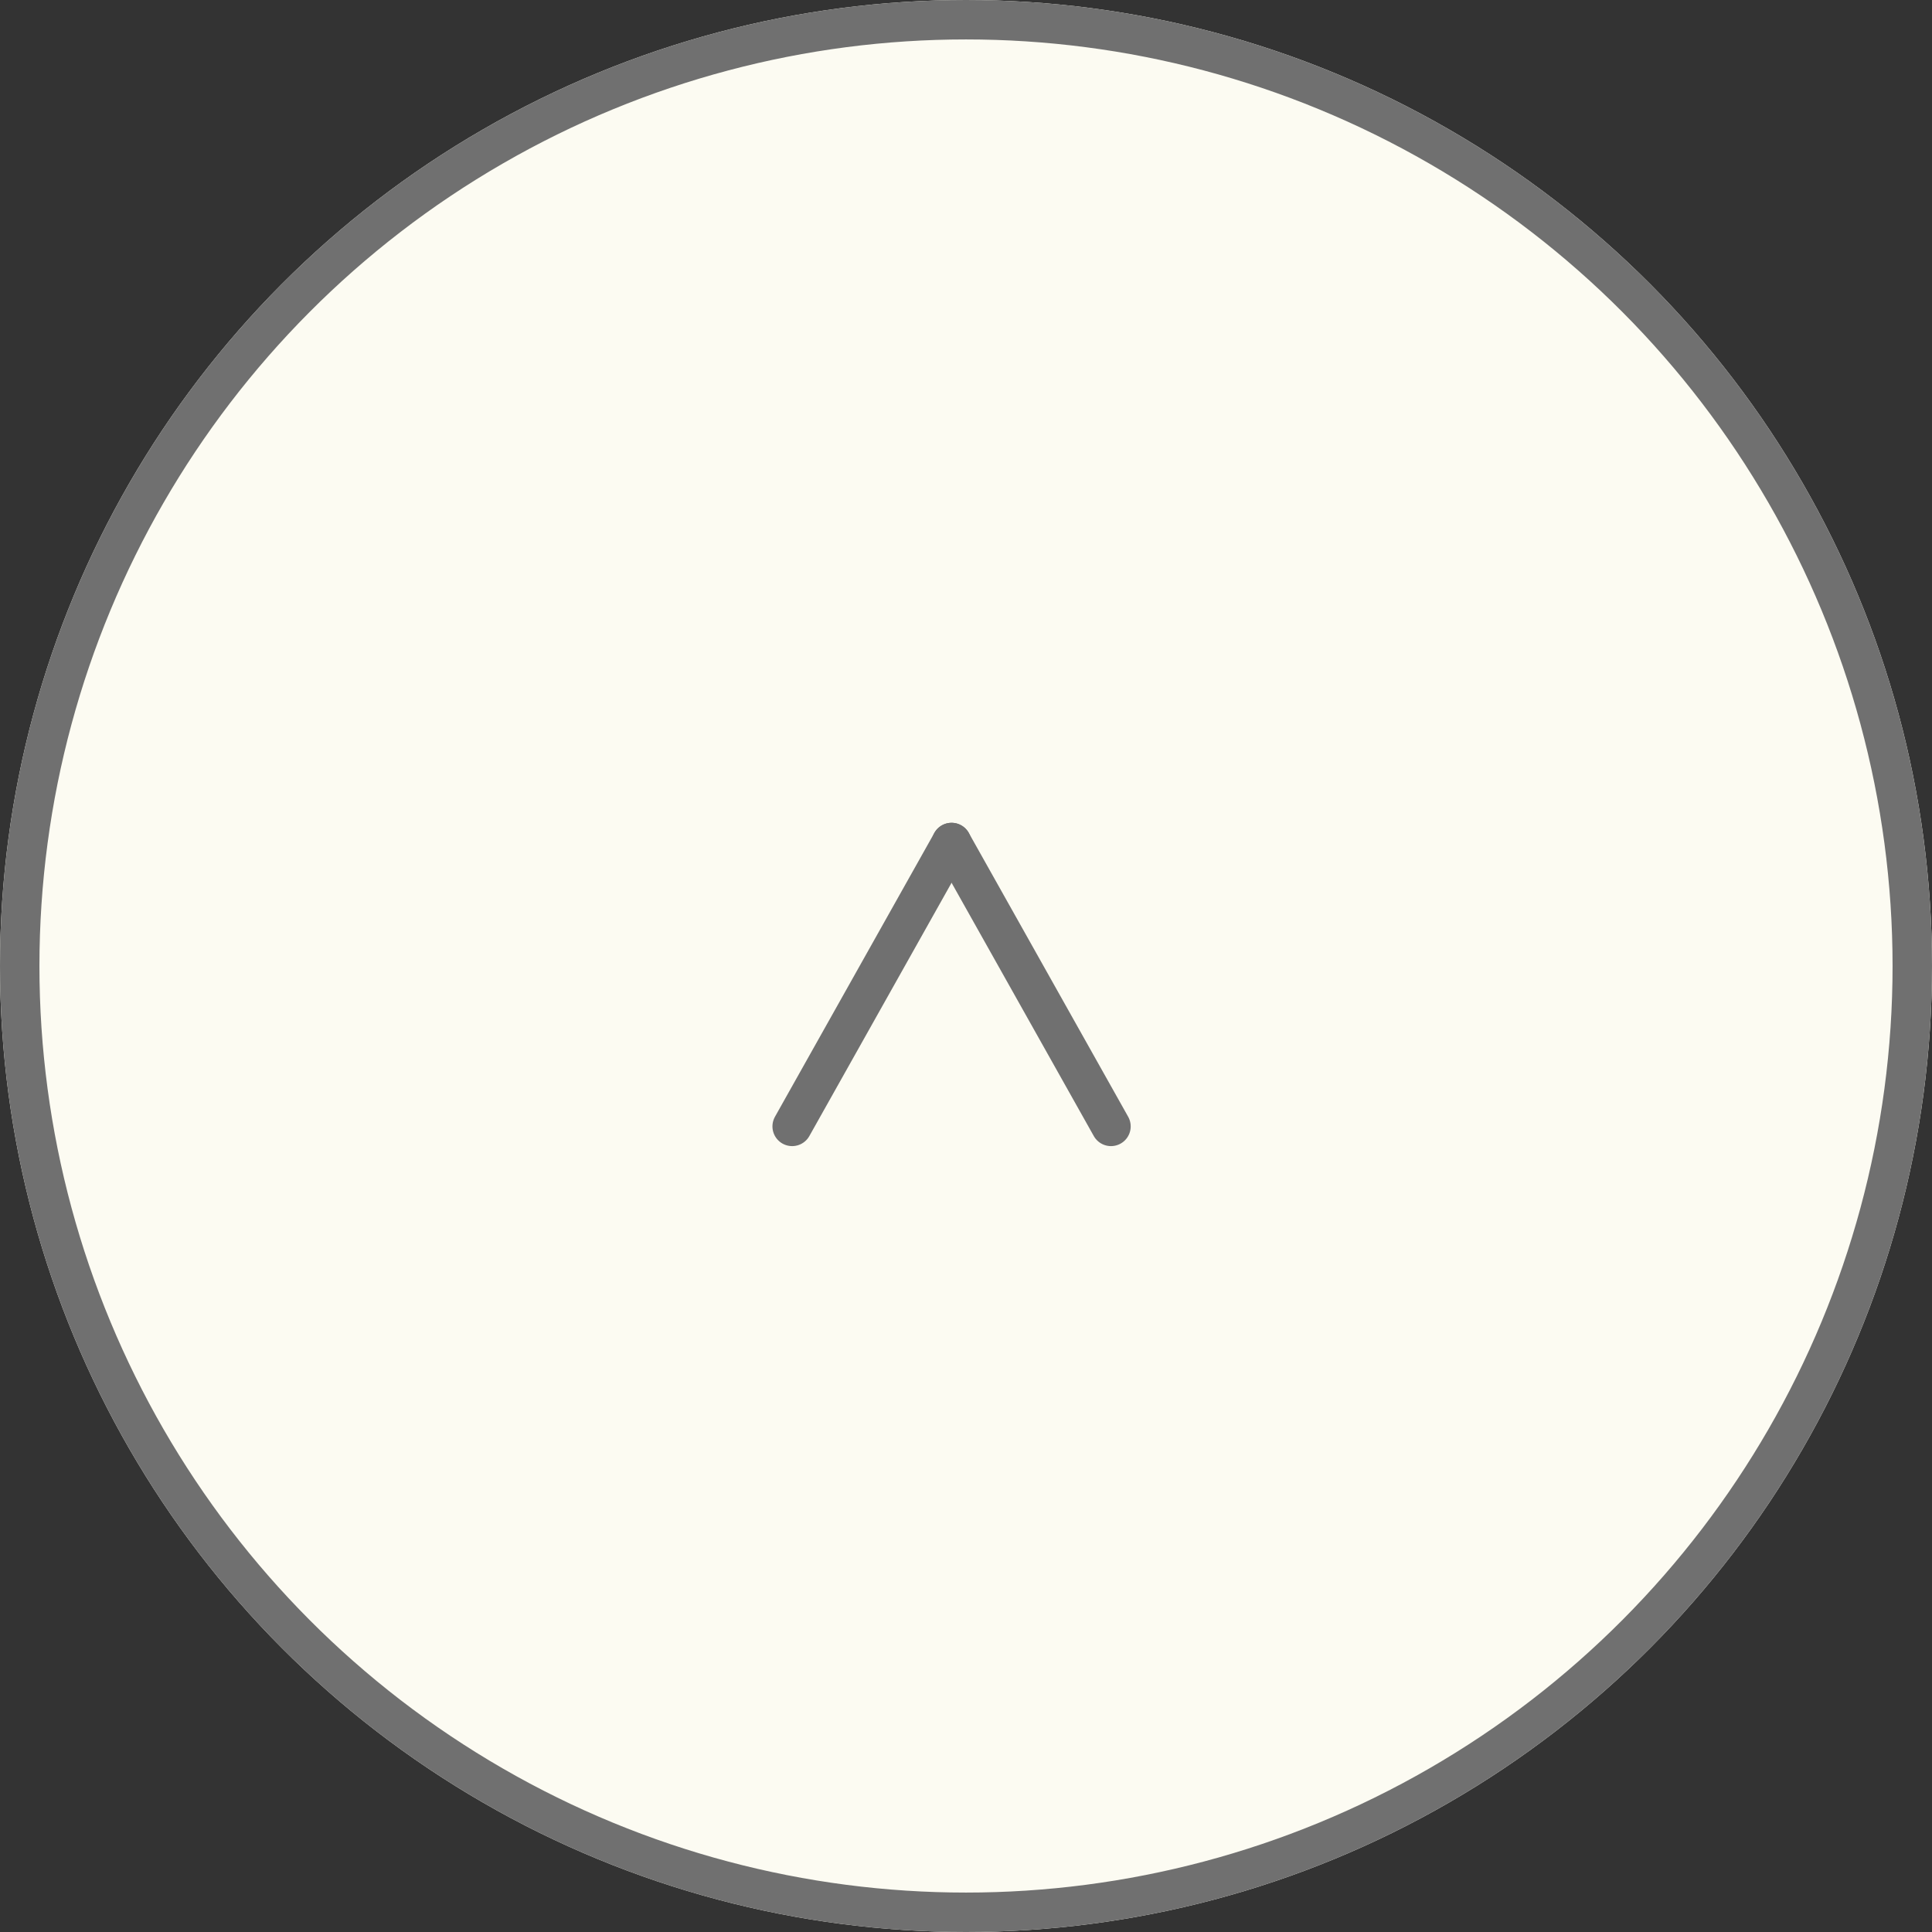
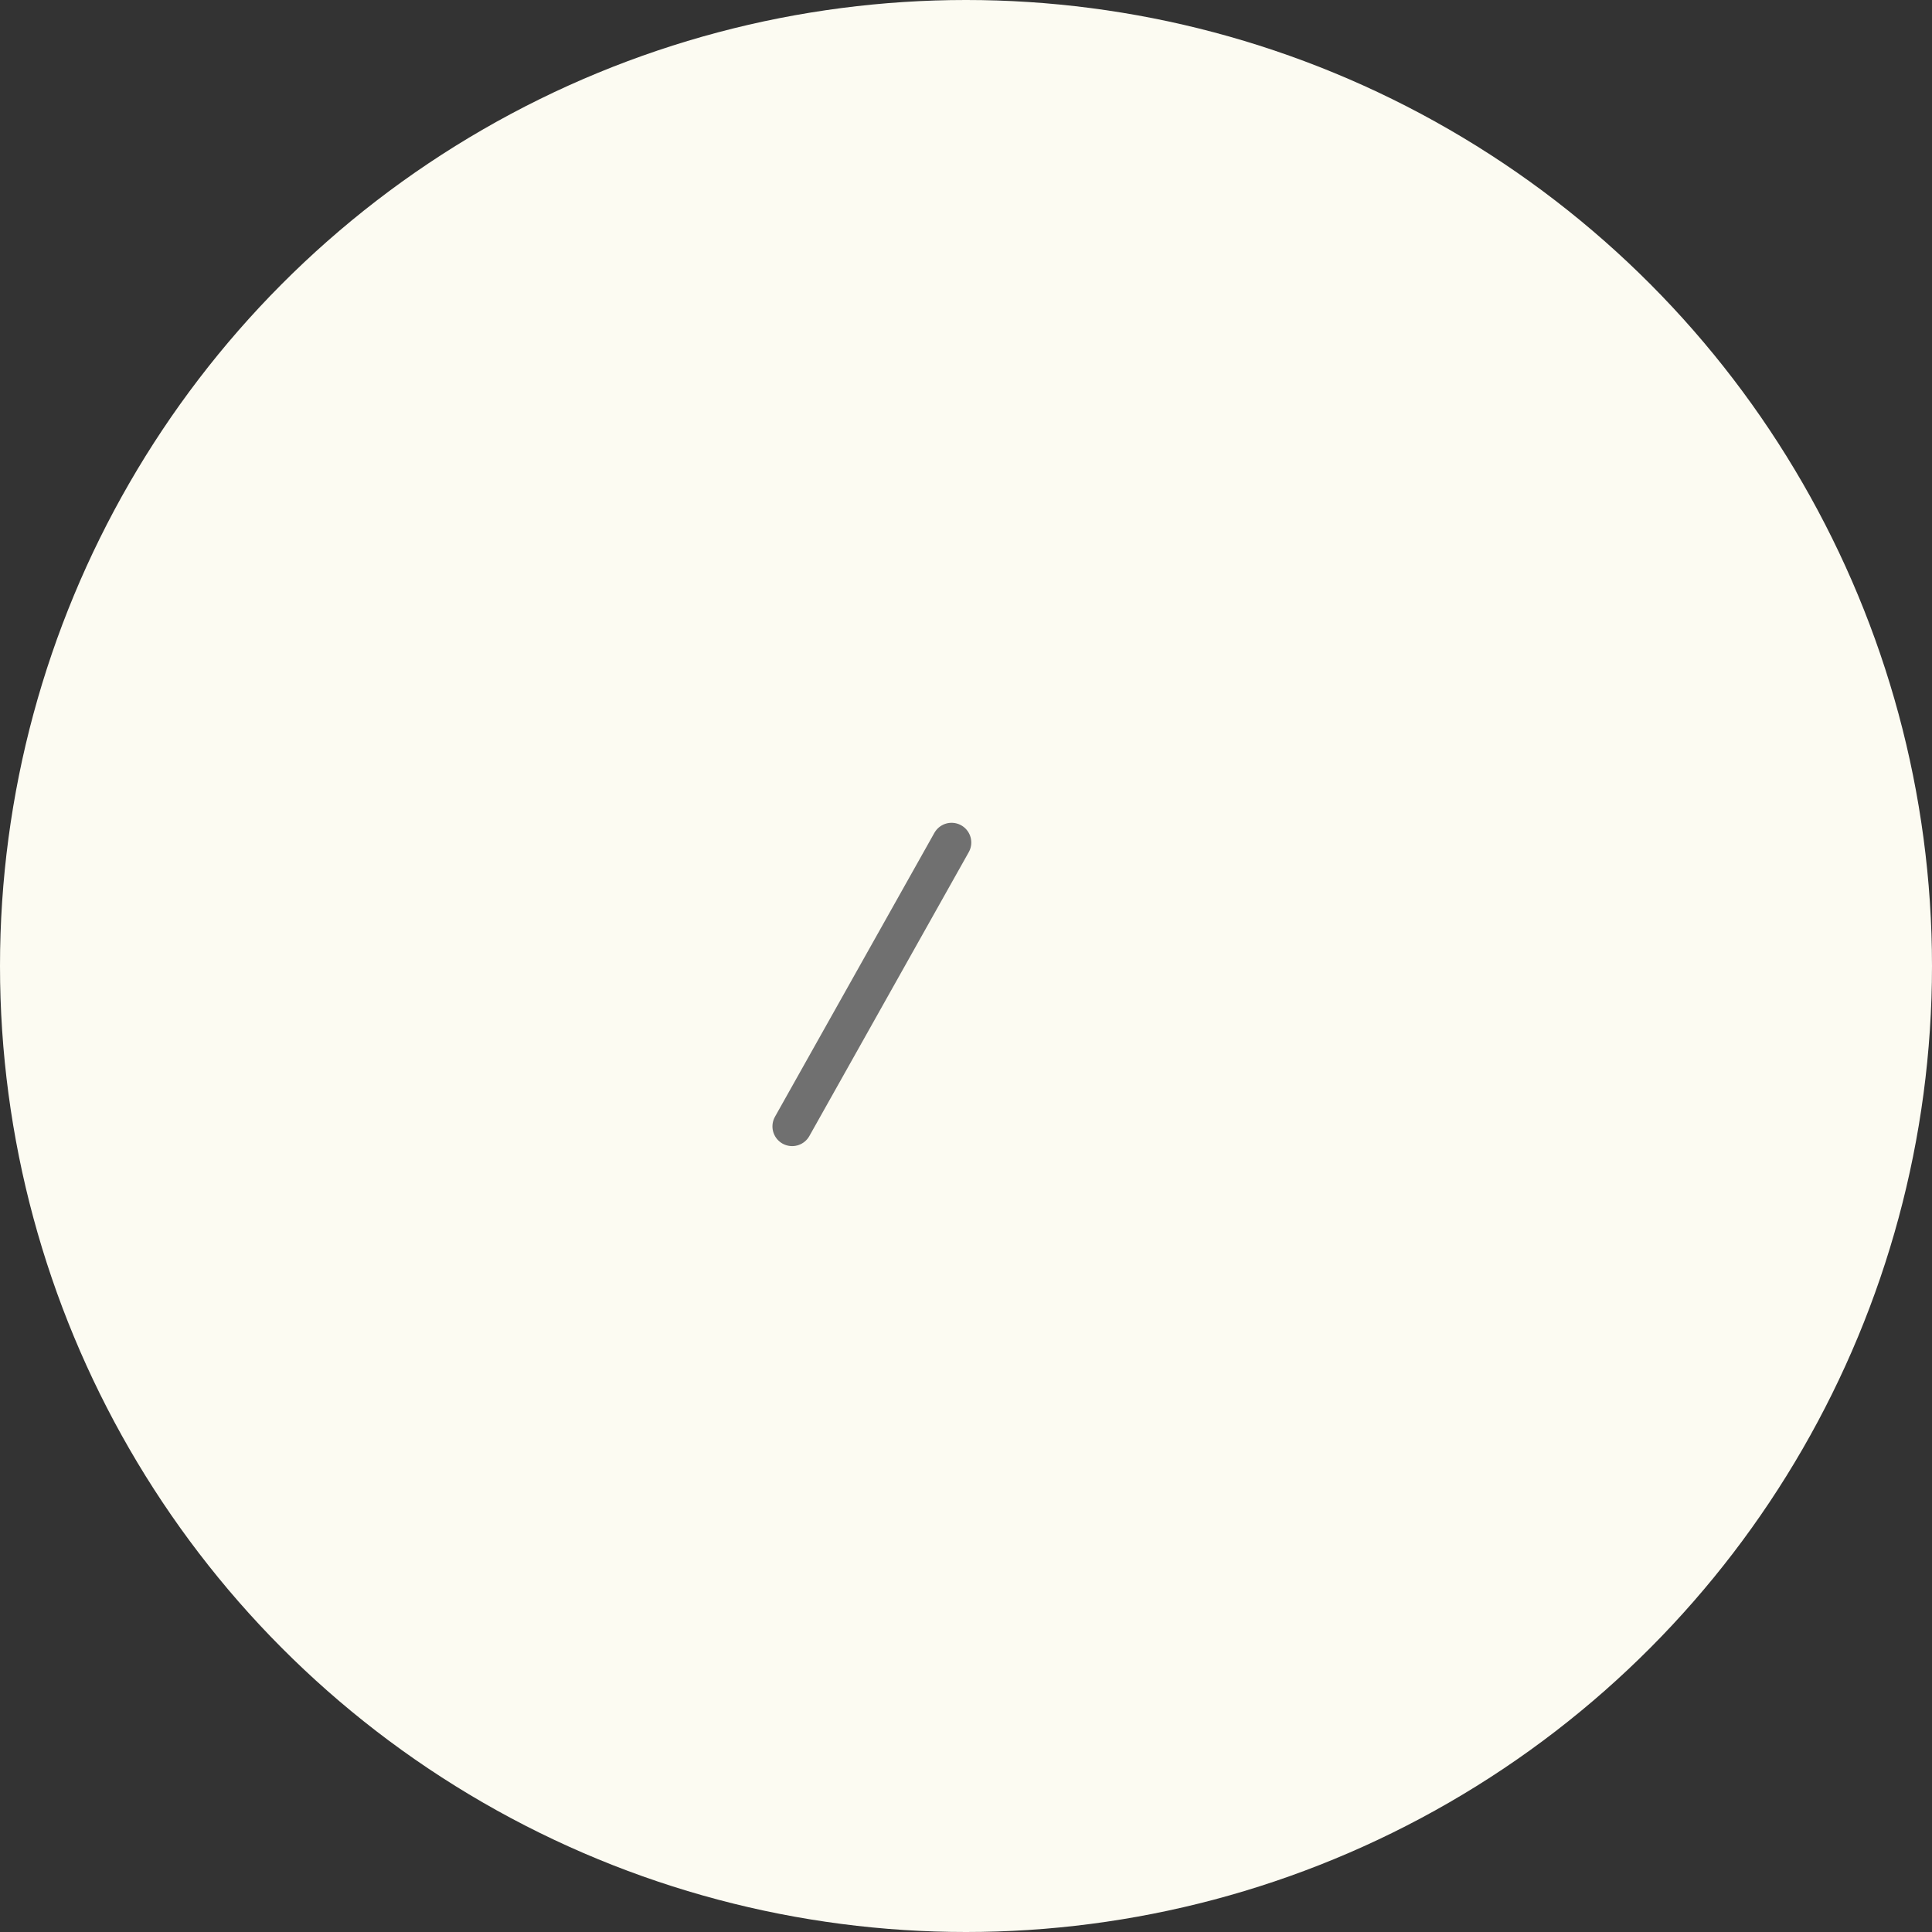
<svg xmlns="http://www.w3.org/2000/svg" width="49" height="49" viewBox="0 0 49 49">
  <rect x="0" y="0" width="49" height="49" fill="#333333" stroke="none" />
  <g id="グループ_2200" data-name="グループ 2200" transform="translate(-329.465 -7476.465)">
    <g id="楕円形_64" data-name="楕円形 64" transform="translate(329.465 7476.465)" fill="#fcfbf2" stroke="#707070" stroke-width="1">
      <circle cx="24.5" cy="24.5" r="24.5" stroke="none" />
-       <circle cx="24.5" cy="24.5" r="24" fill="none" />
    </g>
    <g id="グループ_1697" data-name="グループ 1697" transform="translate(349.556 7497.833)">
-       <path id="パス_1560" data-name="パス 1560" d="M4735.95,2241.186l4.043,7.2" transform="translate(-4731.907 -2241.186)" fill="none" stroke="#707070" stroke-linecap="round" stroke-linejoin="round" stroke-width="1" />
      <path id="パス_1561" data-name="パス 1561" d="M4739.993,2241.186l-4.043,7.2" transform="translate(-4735.95 -2241.186)" fill="none" stroke="#707070" stroke-linecap="round" stroke-linejoin="round" stroke-width="1" />
    </g>
  </g>
</svg>